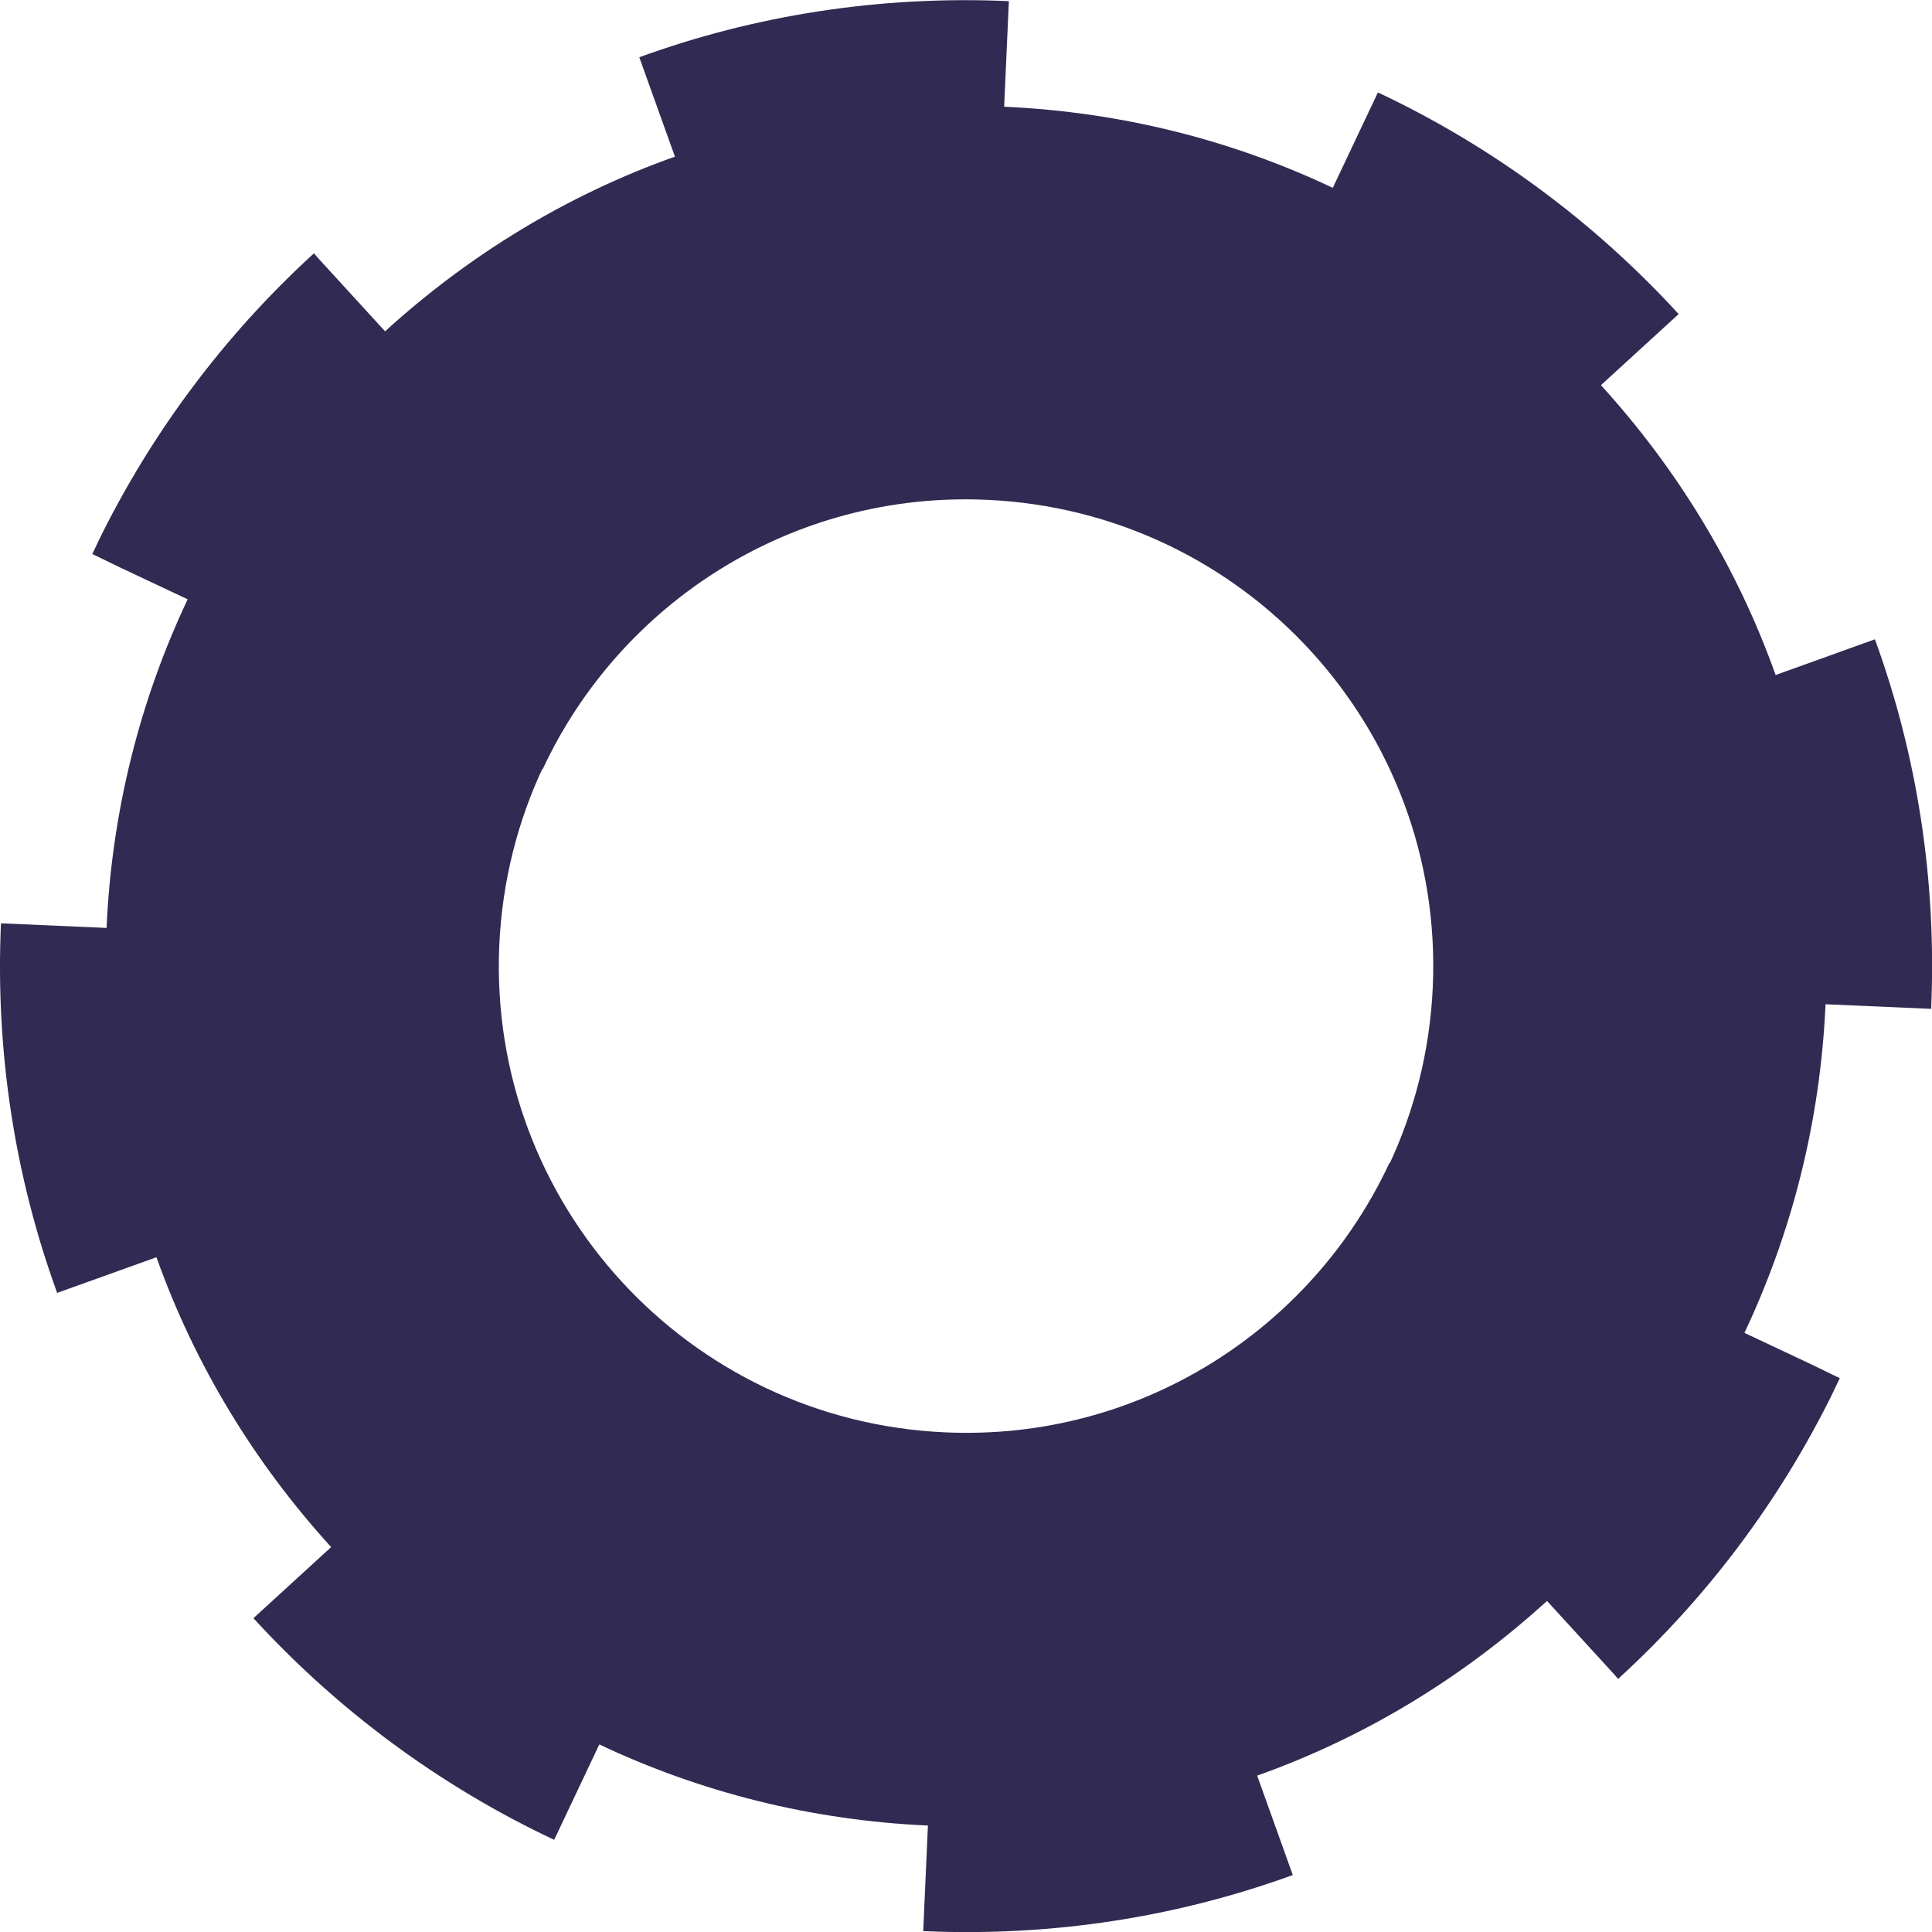
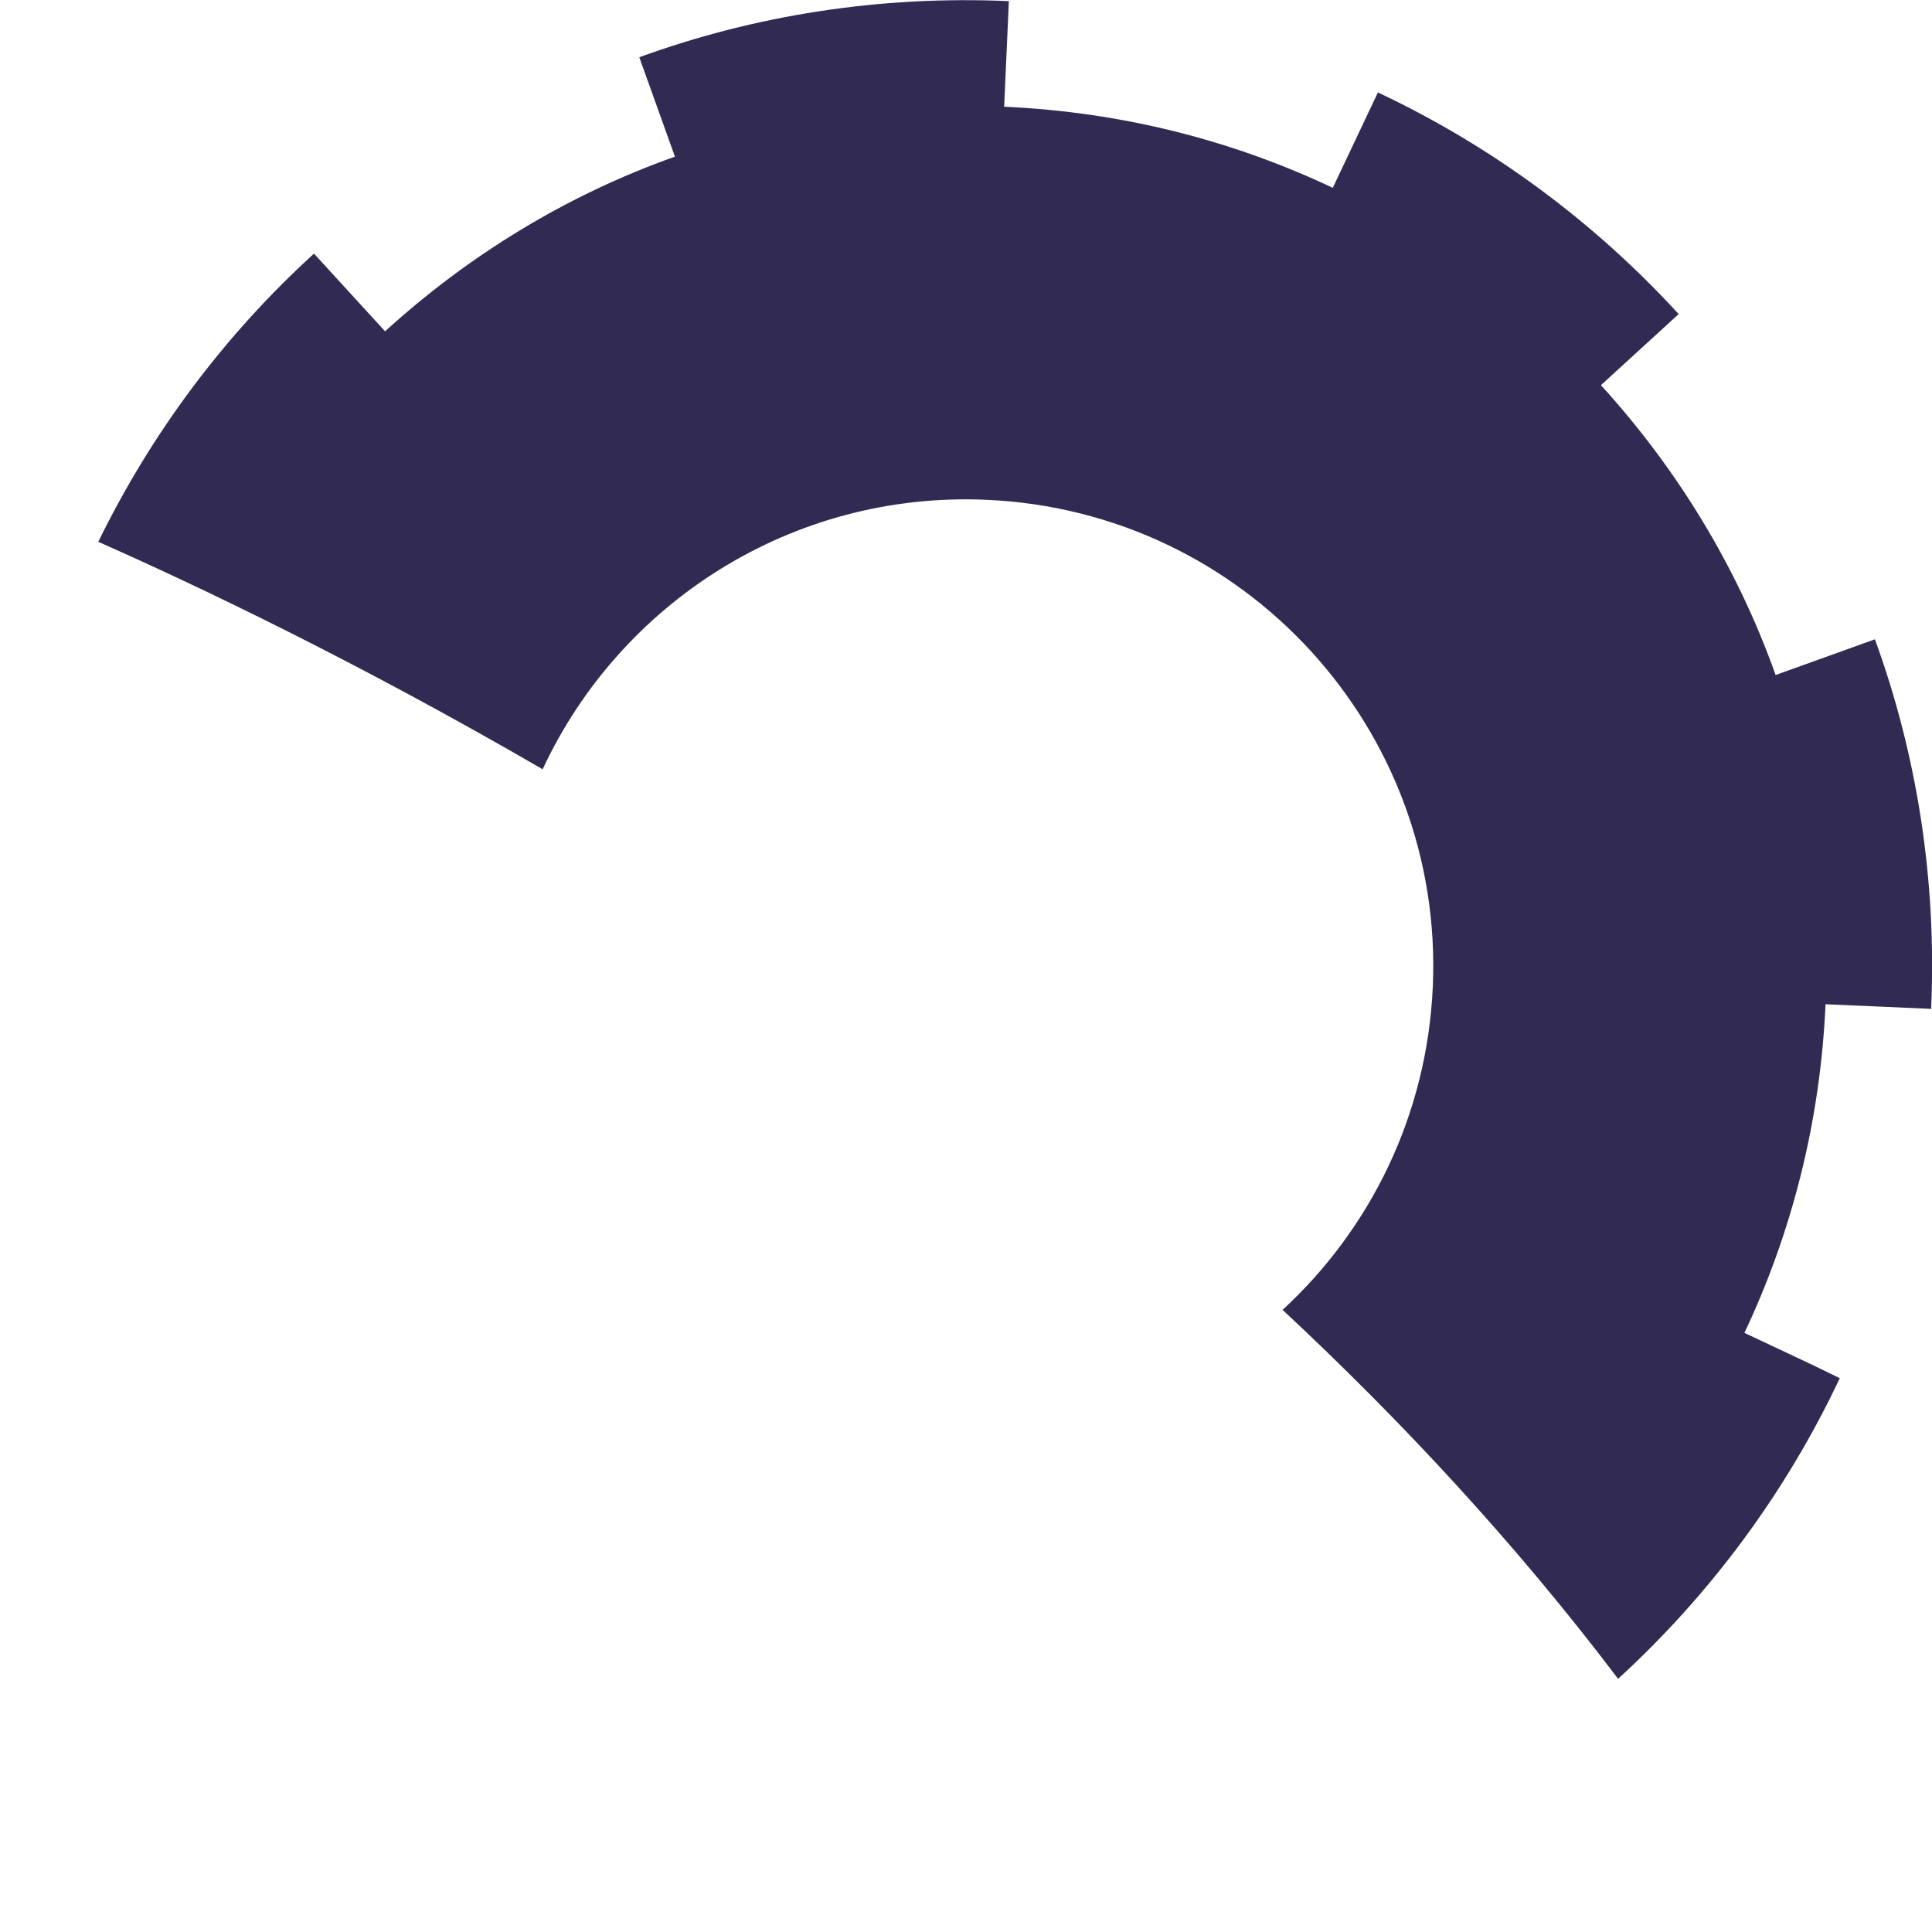
<svg xmlns="http://www.w3.org/2000/svg" xmlns:ns1="http://sodipodi.sourceforge.net/DTD/sodipodi-0.dtd" xmlns:ns2="http://www.inkscape.org/namespaces/inkscape" xmlns:xlink="http://www.w3.org/1999/xlink" version="1.1" width="22.176" height="22.178" id="svg569" viewBox="0 0 22.176 22.178" ns1:docname="12.svg" ns2:version="1.1.1 (3bf5ae0d25, 2021-09-20)">
  <ns1:namedview id="namedview571" pagecolor="#ffffff" bordercolor="#999999" borderopacity="1" ns2:pageshadow="0" ns2:pageopacity="0" ns2:pagecheckerboard="0" showgrid="false" fit-margin-top="0" fit-margin-left="0" fit-margin-right="0" fit-margin-bottom="0" ns2:zoom="5.6568543" ns2:cx="-35.266951" ns2:cy="6.0104076" ns2:window-width="1920" ns2:window-height="1018" ns2:window-x="-6" ns2:window-y="-6" ns2:window-maximized="1" ns2:current-layer="svg569" ns2:lockguides="true" />
-   <path d="m 15.948,13.349 c -0.889,1.909 -2.863,3.192 -5.097,3.092 -2.961,-0.131 -5.251,-2.633 -5.12,-5.59 0.066,-1.475 0.719,-2.782 1.724,-3.708 -1.372,-1.279 -2.683,-2.691 -3.851,-4.235 -1.055,0.966 -1.925,2.136 -2.545,3.452 l 0.005,9.96e-4 0.315,0.153 0.775,0.365 c -0.543,1.149 -0.871,2.423 -0.931,3.772 l -1.212,-0.053 c -0.066,1.487 0.165,2.924 0.645,4.242 L 1.796,14.431 c 0.442,1.243 1.132,2.368 2.005,3.327 l -0.892,0.816 c 0.965,1.054 2.136,1.925 3.452,2.544 l 0.518,-1.095 c 1.149,0.544 2.422,0.871 3.772,0.931 l -0.054,1.212 c 1.487,0.066 2.924,-0.164 4.242,-0.644 l -0.409,-1.141 c 1.243,-0.441 2.369,-1.132 3.327,-2.005 l 0.816,0.892 c 1.021,-0.93 1.862,-2.051 2.476,-3.308 -1.141,-0.505 -2.969,-1.374 -5.101,-2.611 z" style="fill:#312a52;fill-rule:evenodd;stroke-width:0.395" id="path474-7" />
  <defs id="defs488">
    <linearGradient id="grad1">
      <stop offset="0%" stop-color="#293e7e" stop-opacity="1" id="stop476" />
      <stop offset="30%" stop-color="#294382" stop-opacity="1" id="stop478" />
      <stop offset="54%" stop-color="#00afd0" stop-opacity="1" id="stop480" />
      <stop offset="98%" stop-color="#00222a" stop-opacity="1" id="stop482" />
      <stop offset="100%" stop-color="#00222a" stop-opacity="1" id="stop484" />
    </linearGradient>
    <linearGradient xlink:href="#grad1" id="grad2" x1="305.189" y1="216.701" x2="305.189" y2="287.202" gradientTransform="matrix(0.303,0,0,0.514,-72.18,-96.215)" gradientUnits="userSpaceOnUse" />
    <clipPath clipPathUnits="userSpaceOnUse" id="clipPath13621">
-       <path d="m 154.737,66.632 c -1.075,9.588 -5.046,19.681 -11.551,26.345 -7.553,7.738 -17.574,12.645 -27.212,17.23 -10.324,4.915 -22.731,8.123 -34.113,4.604 C 70.426,111.275 61.682,101.211 57.188,90.42 55.118,85.454 53.798,80.102 53.88,74.701 c 0.127,-8.33 2.711,-16.34 4.164,-24.482 1.289,-7.223 1.696,-14.503 6.039,-20.736 3.755,-5.392 9.264,-9.56 15.401,-11.864 8.39,-3.154 17.661,-3.103 26.324,-1.166 8.826,1.973 16.713,6.857 24.445,11.382 12.401,7.256 24.519,17.336 24.775,32.894 0.032,1.919 -0.067,3.902 -0.291,5.903 z" style="fill:#c9ffff;fill-rule:evenodd;stroke-width:0.395" id="path13623" />
-     </clipPath>
+       </clipPath>
    <clipPath clipPathUnits="userSpaceOnUse" id="clipPath14273">
-       <path d="m 154.737,66.632 c -1.075,9.588 -5.046,19.681 -11.551,26.345 -7.553,7.738 -17.574,12.645 -27.212,17.23 -10.324,4.915 -22.731,8.123 -34.113,4.604 C 70.426,111.275 61.682,101.211 57.188,90.42 55.118,85.454 53.798,80.102 53.88,74.701 c 0.127,-8.33 2.711,-16.34 4.164,-24.482 1.289,-7.223 1.696,-14.503 6.039,-20.736 3.755,-5.392 9.264,-9.56 15.401,-11.864 8.39,-3.154 17.661,-3.103 26.324,-1.166 8.826,1.973 16.713,6.857 24.445,11.382 12.401,7.256 24.519,17.336 24.775,32.894 0.032,1.919 -0.067,3.902 -0.291,5.903 z" style="fill:#c9ffff;fill-rule:evenodd;stroke-width:0.395" id="path14275" />
-     </clipPath>
+       </clipPath>
    <clipPath clipPathUnits="userSpaceOnUse" id="clipPath14659">
      <path style="display:inline;mix-blend-mode:normal;fill:#0000ff;fill-opacity:1;stroke:#000000;stroke-width:0;stroke-linecap:butt;stroke-linejoin:miter;stroke-miterlimit:4;stroke-dasharray:none;stroke-opacity:1" d="M 157.417,116.713 H 53.417 V 71.357 h 55.118 l 10.042,-6.334 3.417,1.69 c 1.86,0.813 3.586,1.736 5.101,2.611 l 8.493,6.205 c 0.824,0.796 2.408,2.266 3.851,4.235 l 17.979,1.052 z" id="path14661" ns1:nodetypes="ccccccccccc" clip-path="url(#clipPath14273)" transform="translate(-53.417,-13.829)" />
    </clipPath>
  </defs>
  <defs id="defs504">
    <linearGradient id="grad3">
      <stop offset="0%" stop-color="#293e7e" stop-opacity="1" id="stop492" />
      <stop offset="30%" stop-color="#294382" stop-opacity="1" id="stop494" />
      <stop offset="54%" stop-color="#00afd0" stop-opacity="1" id="stop496" />
      <stop offset="98%" stop-color="#00222a" stop-opacity="1" id="stop498" />
      <stop offset="100%" stop-color="#00222a" stop-opacity="1" id="stop500" />
    </linearGradient>
    <linearGradient xlink:href="#grad3" id="grad4" x1="315.657" y1="224.796" x2="315.657" y2="336.709" gradientTransform="matrix(0.343,0,0,0.454,-72.18,-96.215)" gradientUnits="userSpaceOnUse" />
  </defs>
  <defs id="defs520">
    <linearGradient id="grad5">
      <stop offset="0%" stop-color="#293e7e" stop-opacity="1" id="stop508" />
      <stop offset="30%" stop-color="#294382" stop-opacity="1" id="stop510" />
      <stop offset="54%" stop-color="#00afd0" stop-opacity="1" id="stop512" />
      <stop offset="98%" stop-color="#00222a" stop-opacity="1" id="stop514" />
      <stop offset="100%" stop-color="#00222a" stop-opacity="1" id="stop516" />
    </linearGradient>
    <linearGradient xlink:href="#grad5" id="grad6" x1="258.7" y1="291.184" x2="258.7" y2="307.431" gradientTransform="matrix(0.451,0,0,0.345,-72.18,-96.215)" gradientUnits="userSpaceOnUse" />
  </defs>
  <defs id="defs536">
    <linearGradient id="grad7">
      <stop offset="0%" stop-color="#293e7e" stop-opacity="1" id="stop524" />
      <stop offset="30%" stop-color="#294382" stop-opacity="1" id="stop526" />
      <stop offset="54%" stop-color="#00afd0" stop-opacity="1" id="stop528" />
      <stop offset="98%" stop-color="#00222a" stop-opacity="1" id="stop530" />
      <stop offset="100%" stop-color="#00222a" stop-opacity="1" id="stop532" />
    </linearGradient>
    <linearGradient xlink:href="#grad7" id="grad8" x1="259.362" y1="282.382" x2="259.362" y2="307.026" gradientTransform="matrix(0.435,0,0,0.358,-72.18,-96.215)" gradientUnits="userSpaceOnUse" />
  </defs>
  <defs id="defs552">
    <linearGradient id="grad9">
      <stop offset="0%" stop-color="#293e7e" stop-opacity="1" id="stop540" />
      <stop offset="30%" stop-color="#294382" stop-opacity="1" id="stop542" />
      <stop offset="54%" stop-color="#00afd0" stop-opacity="1" id="stop544" />
      <stop offset="98%" stop-color="#00222a" stop-opacity="1" id="stop546" />
      <stop offset="100%" stop-color="#00222a" stop-opacity="1" id="stop548" />
    </linearGradient>
    <linearGradient xlink:href="#grad9" id="grad10" x1="203.507" y1="321.521" x2="203.507" y2="363.483" gradientTransform="matrix(0.486,0,0,0.32,-72.18,-96.215)" gradientUnits="userSpaceOnUse" />
  </defs>
  <path d="m 6.229,8.829 c 0.889,-1.909 2.863,-3.192 5.097,-3.092 2.961,0.131 5.251,2.633 5.12,5.59 -0.066,1.475 -0.719,2.782 -1.724,3.708 1.372,1.279 2.683,2.691 3.851,4.235 1.055,-0.966 1.925,-2.136 2.545,-3.452 l -0.005,-9.96e-4 -0.315,-0.153 -0.775,-0.365 c 0.543,-1.149 0.871,-2.423 0.931,-3.772 l 1.212,0.053 c 0.066,-1.487 -0.165,-2.924 -0.645,-4.242 l -1.14,0.41 c -0.442,-1.243 -1.132,-2.368 -2.005,-3.327 l 0.892,-0.816 c -0.965,-1.054 -2.136,-1.925 -3.452,-2.544 l -0.518,1.095 c -1.149,-0.544 -2.422,-0.871 -3.772,-0.931 l 0.054,-1.212 c -1.487,-0.066 -2.924,0.164 -4.242,0.644 l 0.409,1.141 c -1.243,0.441 -2.369,1.132 -3.327,2.005 l -0.816,-0.892 c -1.021,0.93 -1.862,2.051 -2.476,3.308 1.141,0.505 2.969,1.374 5.101,2.611 z" style="fill:#312a52;fill-rule:evenodd;stroke-width:0.395" id="path474" />
</svg>